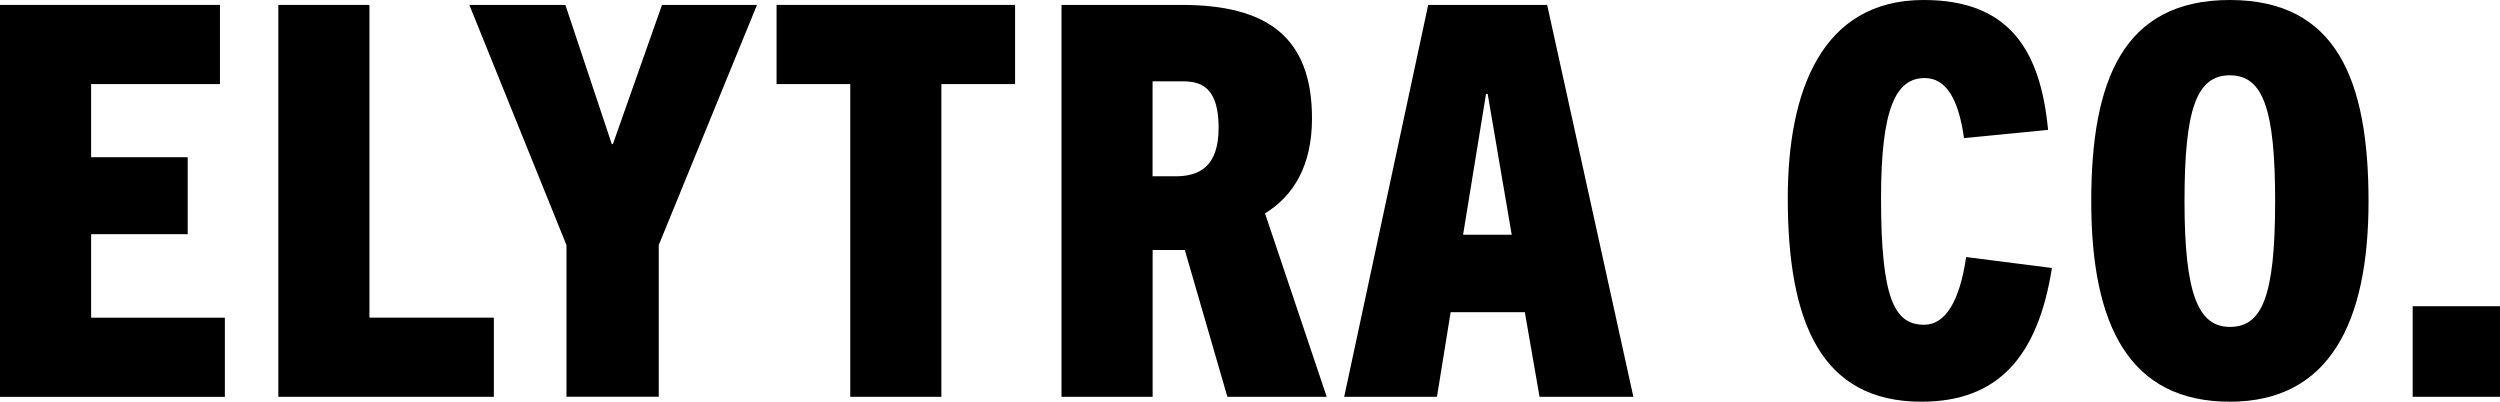
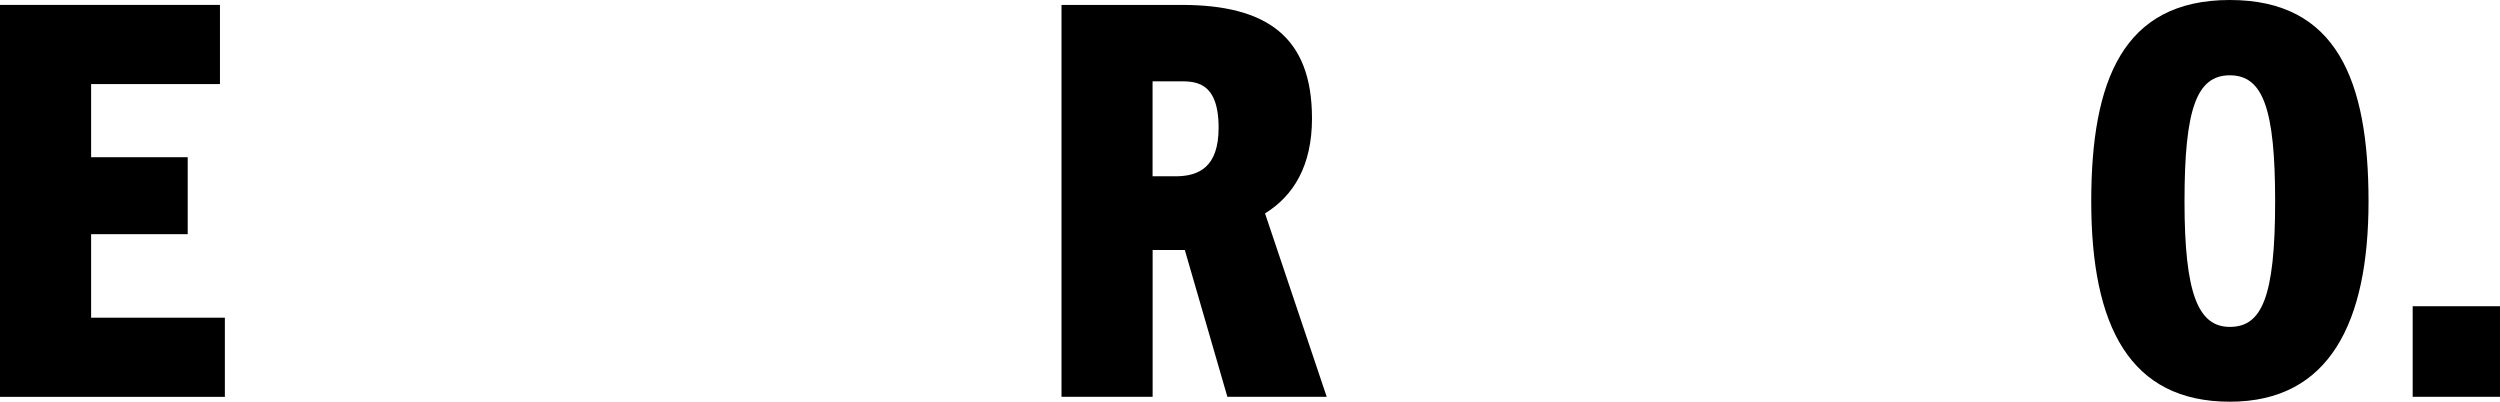
<svg xmlns="http://www.w3.org/2000/svg" id="Layer_2" data-name="Layer 2" viewBox="0 0 407.7 65.51">
  <g id="Layer_1-2" data-name="Layer 1">
    <g>
      <path d="m0,64.71V.8h35.87v12.91H14.86v11.93h15.75v12.55h-15.75v13.62h21.81v12.91H0Z" />
-       <path d="m45.39,64.71V.8h14.86v51h20.29v12.91h-35.16Z" />
-       <path d="m92.38,64.71v-24.74L76.54.8h15.66l7.57,22.7h.18L107.96.8h15.49l-16.02,39.16v24.74h-15.04Z" />
-       <path d="m138.66,64.71V13.71h-12.02V.8h38.9v12.91h-12.02v51h-14.86Z" />
      <path d="m200.16,64.71l-6.94-23.94h-5.25v23.94h-14.86V.8h19.58c13.97,0,21.27,5.25,21.27,18.51,0,7.74-3.03,12.64-7.66,15.49l10.06,29.91h-16.2Zm-8.46-35.96c3.83,0,7.03-1.51,7.03-7.92,0-7.83-4.09-7.57-6.68-7.57h-4.09v15.49h3.74Z" />
-       <path d="m251.07,64.71l-2.4-13.8h-12.1l-2.23,13.8h-15.13L232.91.8h19.4l14.06,63.91h-15.31Zm-12.46-26.43h7.92l-3.92-22.96h-.27l-3.74,22.96Z" />
-       <path d="m334.63,43.7c-2.31,14.6-8.9,21.81-21.27,21.81-16.2,0-21.81-12.64-21.81-33.2,0-17.44,5.52-32.31,22.16-32.31,13.97,0,19.05,8.19,20.29,21.18l-13.71,1.34c-.89-6.41-2.94-9.79-6.41-9.79-4.72,0-7.12,4.98-7.12,19.58,0,16.55,2.23,20.65,7.03,20.65,3.47,0,5.79-3.83,6.85-11.04l13.97,1.78Z" />
      <path d="m341.04,32.84c0-19.67,5.16-32.84,22.61-32.84s22.61,13.17,22.61,32.84-6.32,32.67-22.61,32.67-22.61-12.28-22.61-32.67Zm29.99,0c0-15.04-1.96-20.56-7.39-20.56s-7.39,5.52-7.39,20.56,2.22,20.47,7.39,20.47,7.39-4.72,7.39-20.47Z" />
      <path d="m393.46,64.71v-14.77h14.24v14.77h-14.24Z" />
    </g>
  </g>
</svg>